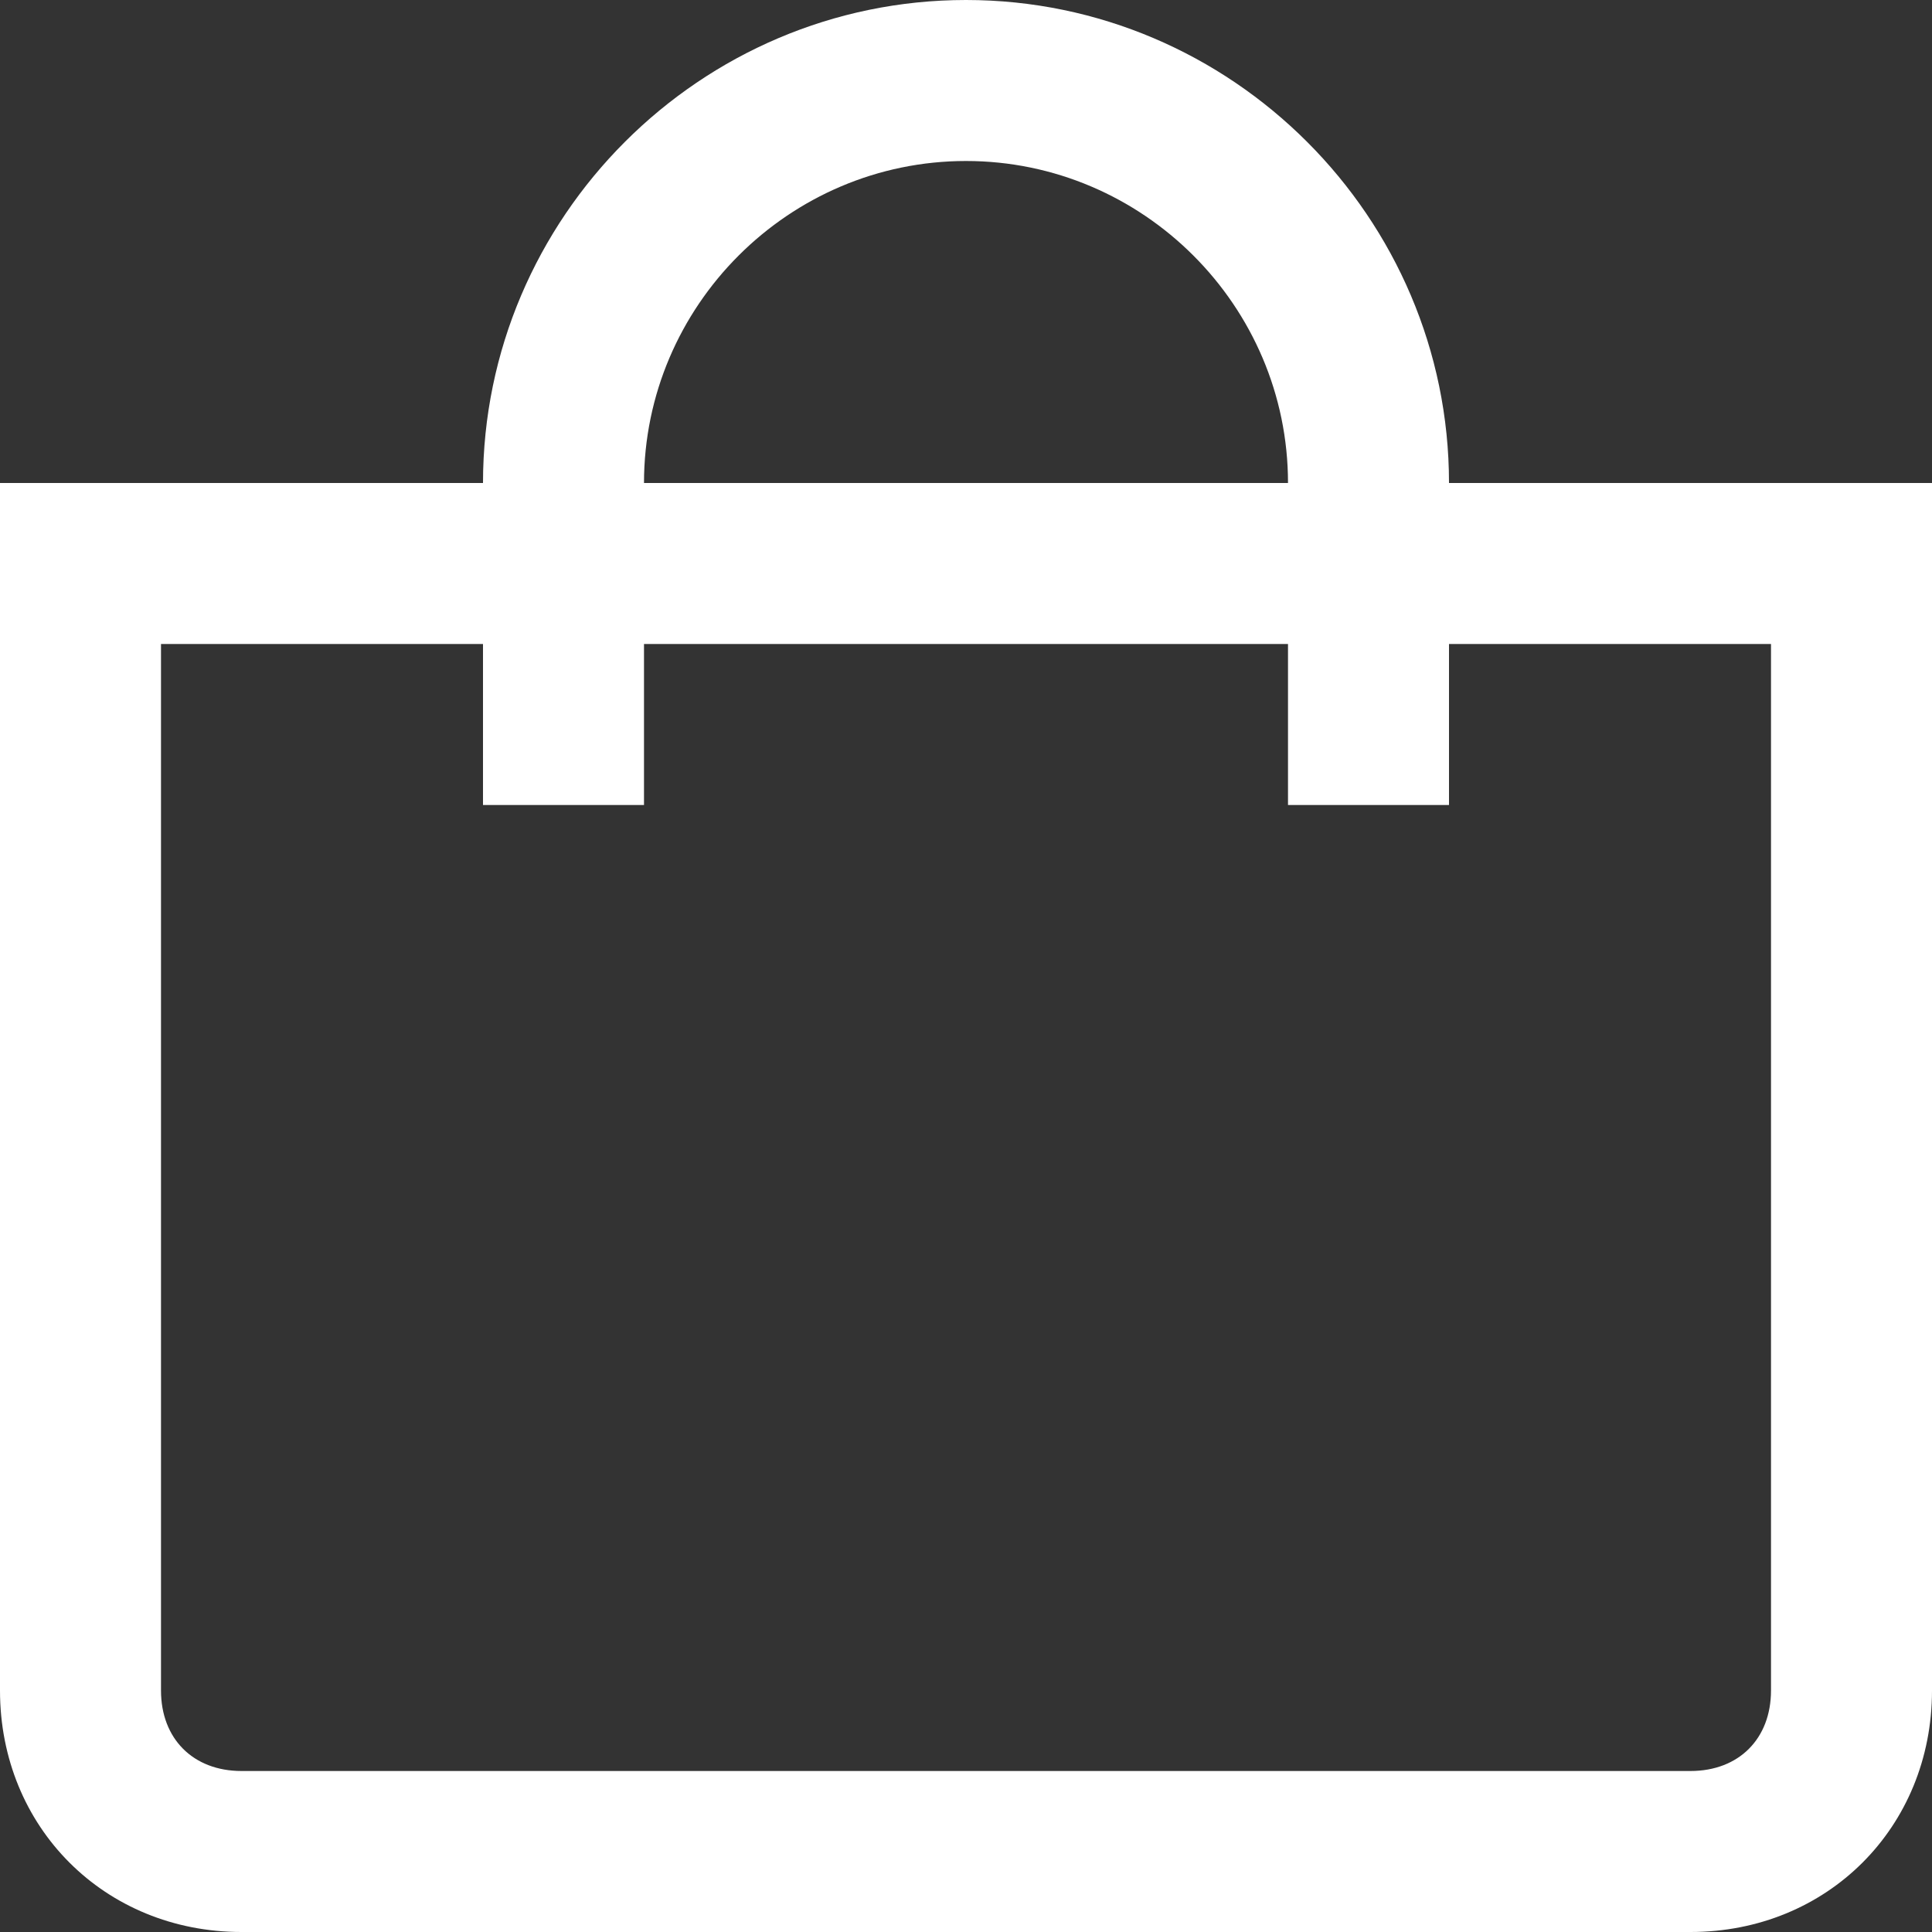
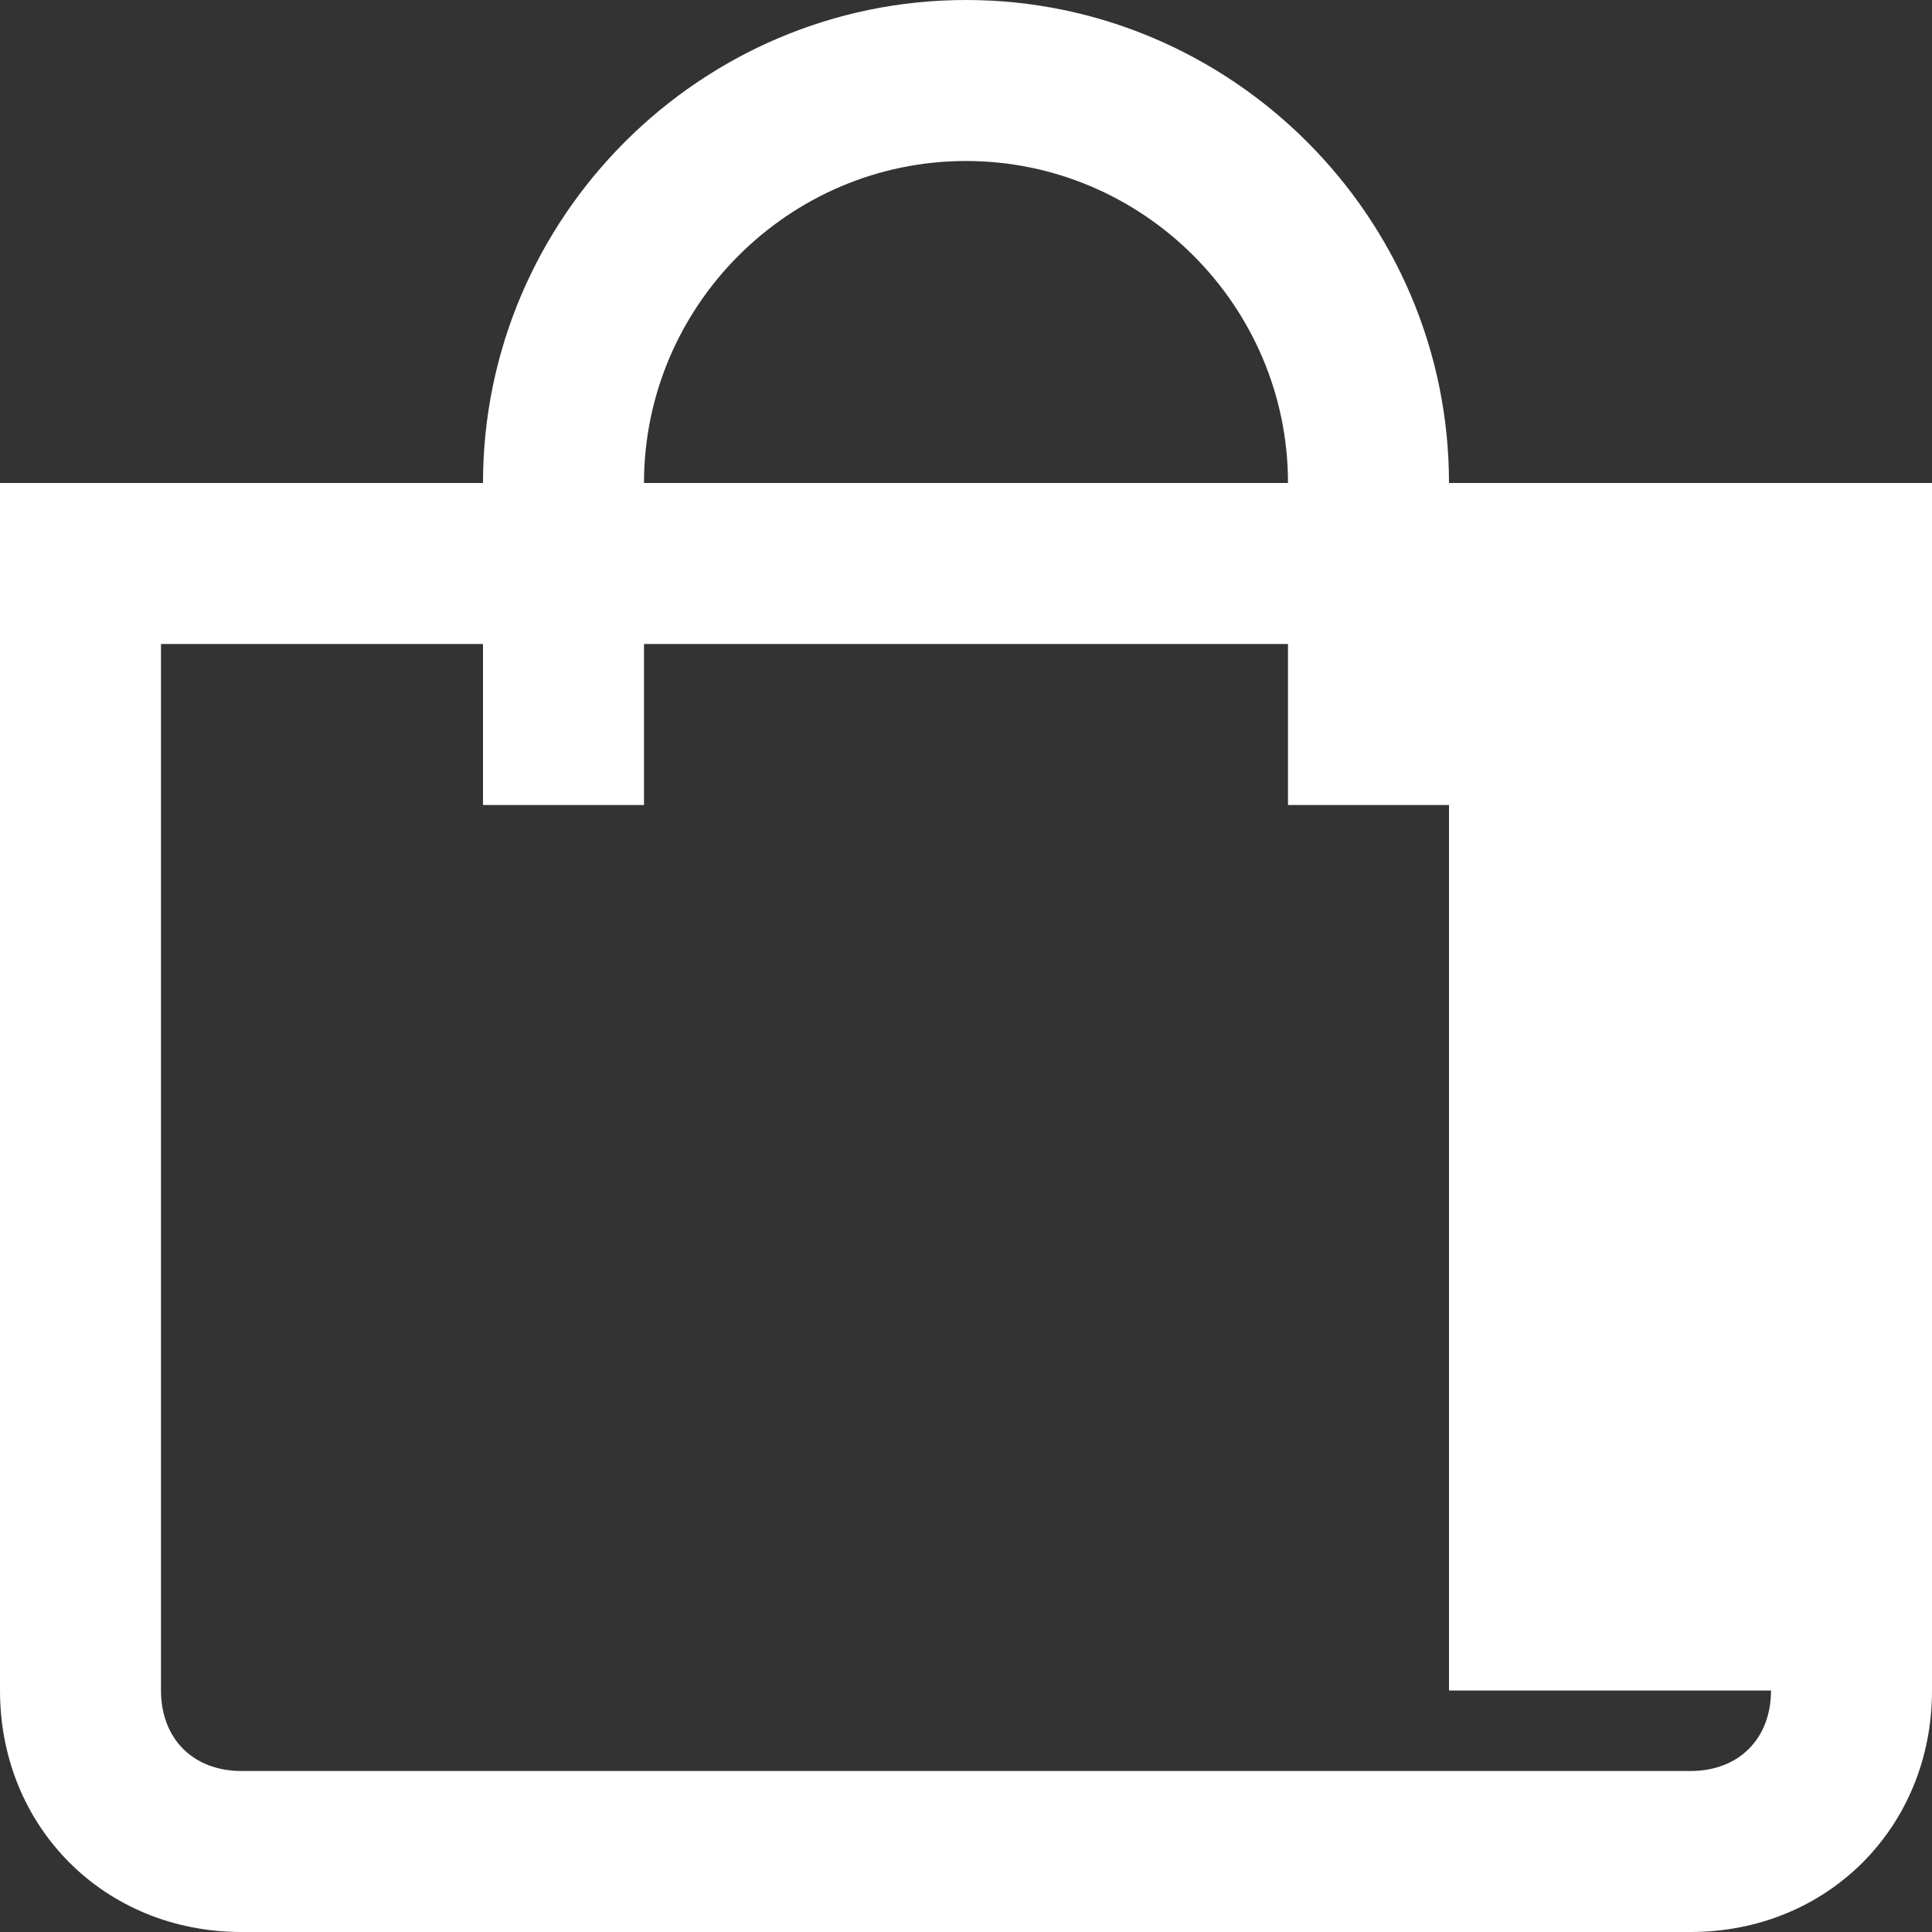
<svg xmlns="http://www.w3.org/2000/svg" version="1.1" id="Layer_1" x="0px" y="0px" viewBox="0 0 24 24" style="enable-background:new 0 0 24 24;" xml:space="preserve">
  <rect x="0" y="0" width="24" height="24" fill="#333333" stroke="none" />
  <style type="text/css">
	.st0{fill:#FFFFFF;}
</style>
  <g id="_01_align_center">
-     <path class="st0" d="M18,6c0-3.3-2.7-6-6-6S6,2.7,6,6H0v15c0,1.7,1.3,3,3,3h18c1.7,0,3-1.3,3-3V6H18z M12,2c2.2,0,4,1.8,4,4H8   C8,3.8,9.8,2,12,2z M22,21c0,0.6-0.4,1-1,1H3c-0.6,0-1-0.4-1-1V8h4v2h2V8h8v2h2V8h4V21z" />
+     <path class="st0" d="M18,6c0-3.3-2.7-6-6-6S6,2.7,6,6H0v15c0,1.7,1.3,3,3,3h18c1.7,0,3-1.3,3-3V6H18z M12,2c2.2,0,4,1.8,4,4H8   C8,3.8,9.8,2,12,2z M22,21c0,0.6-0.4,1-1,1H3c-0.6,0-1-0.4-1-1V8h4v2h2V8h8v2h2V8V21z" />
  </g>
</svg>